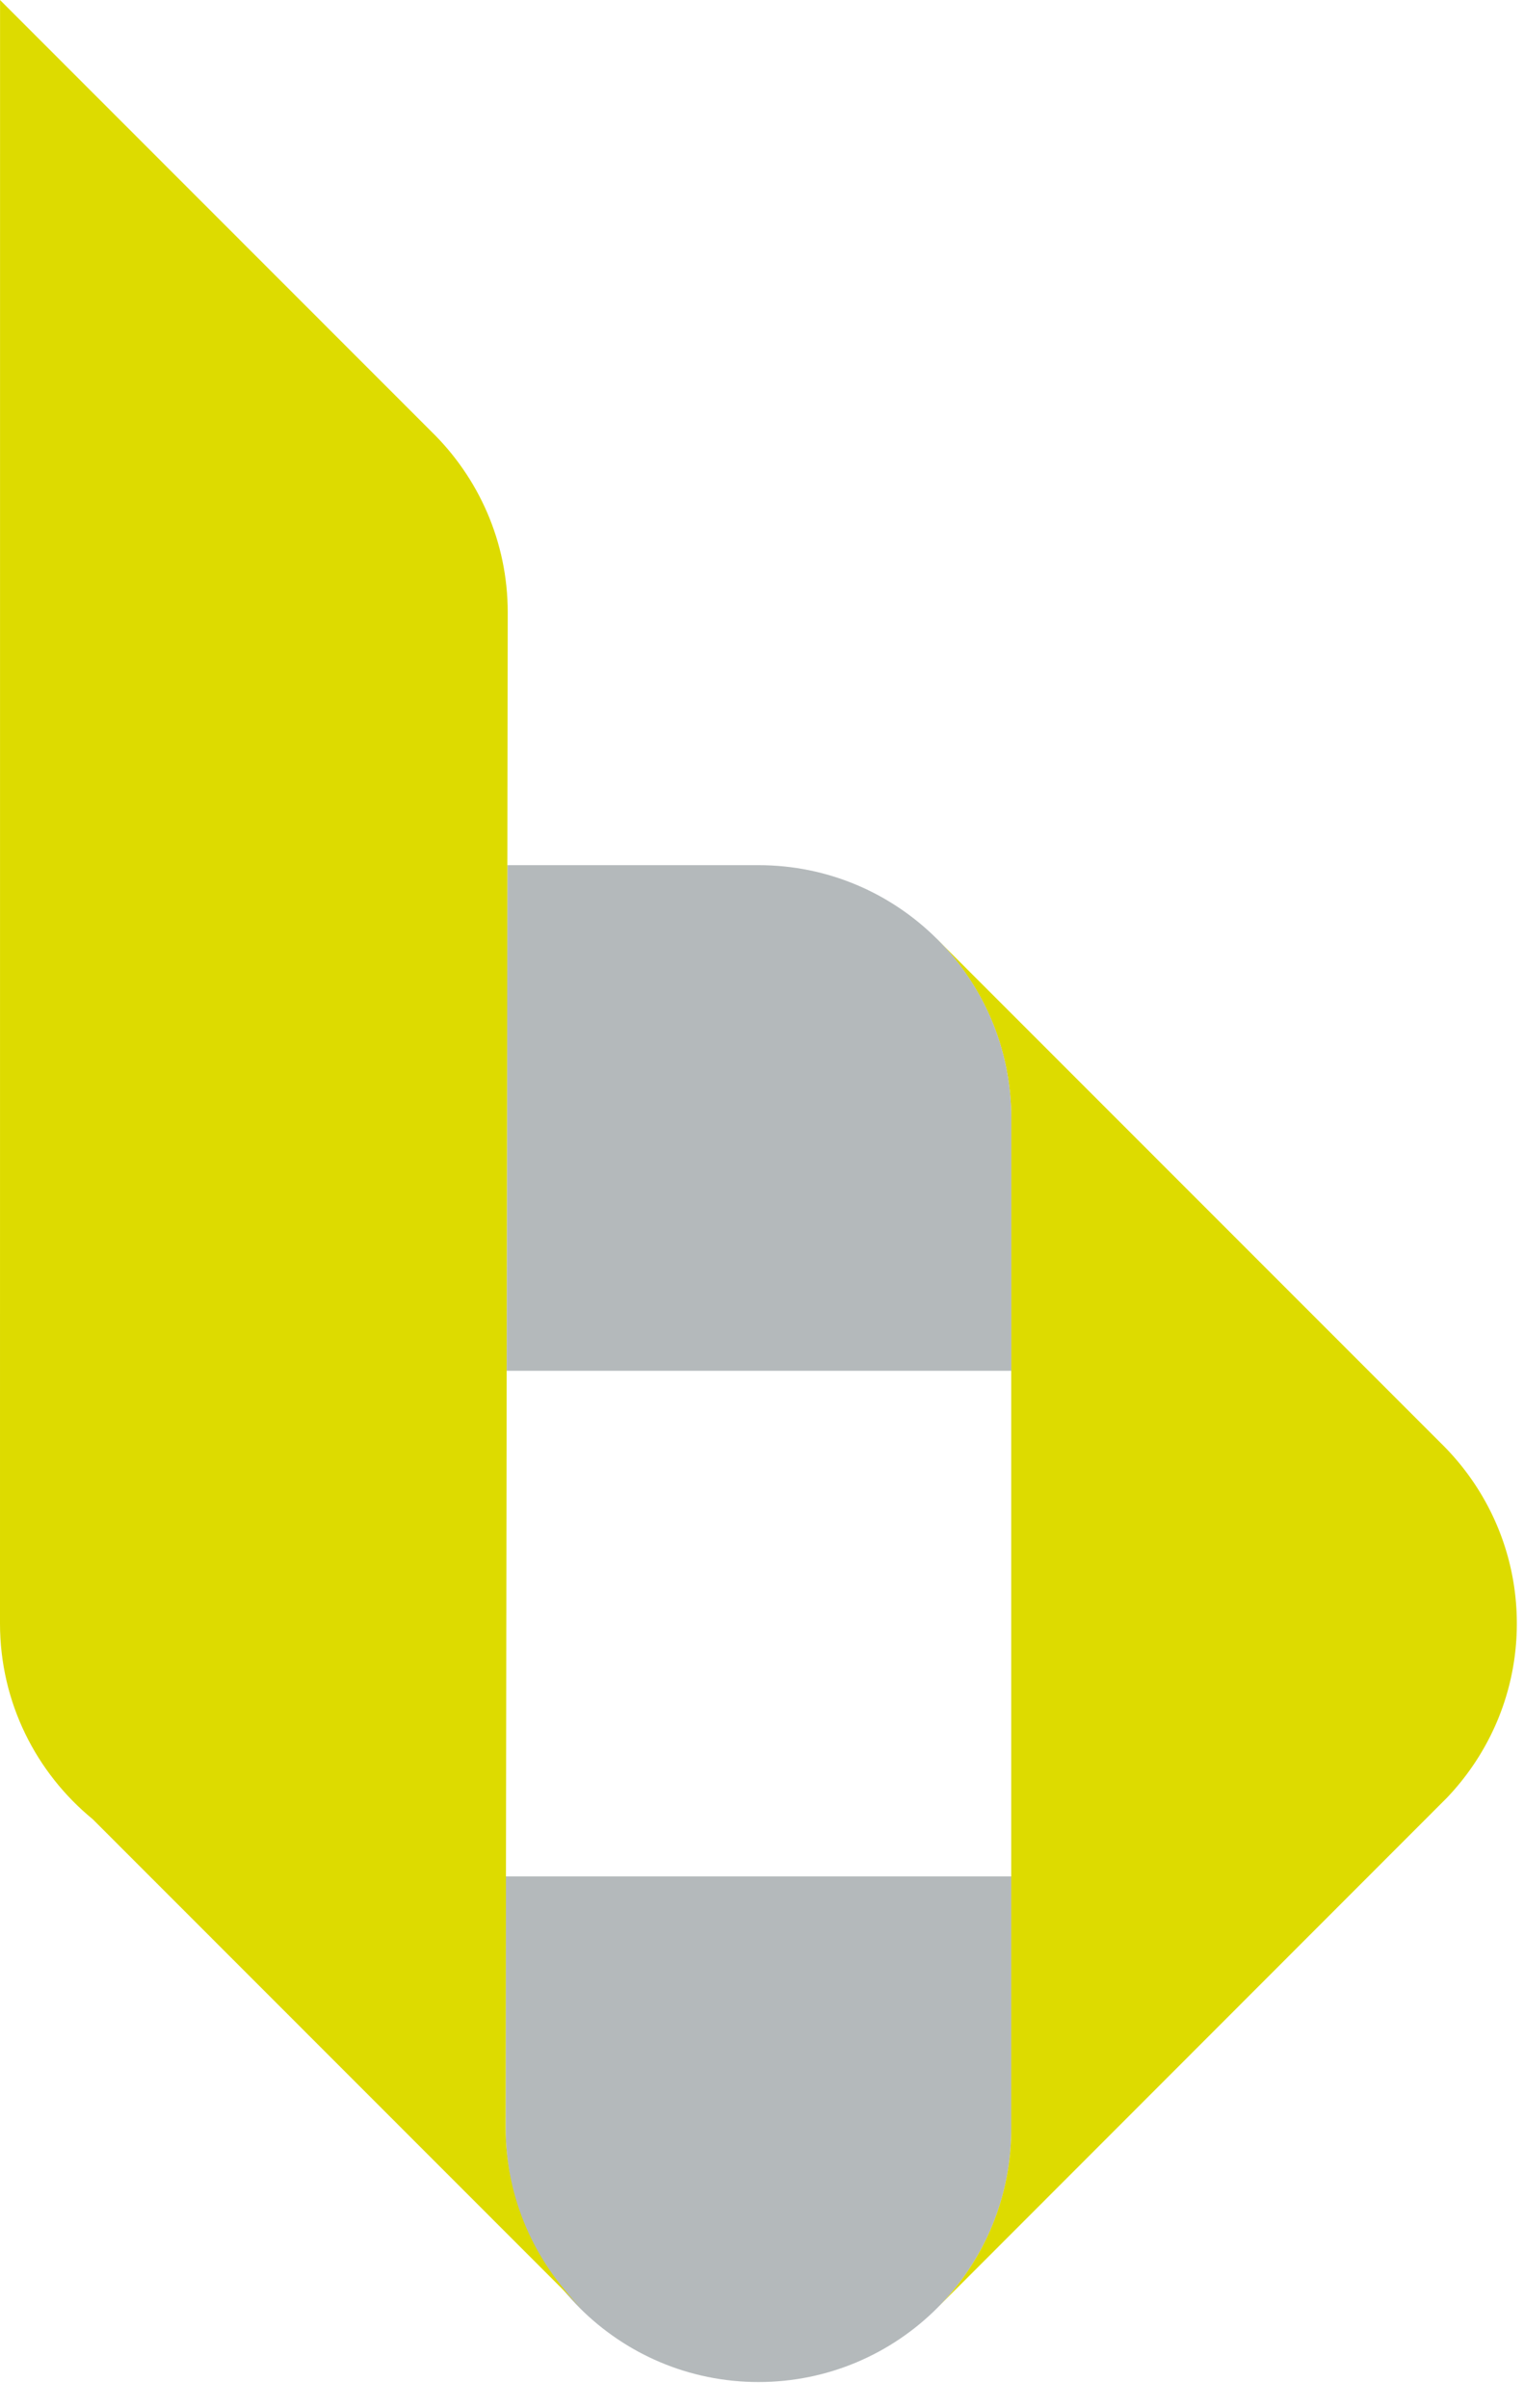
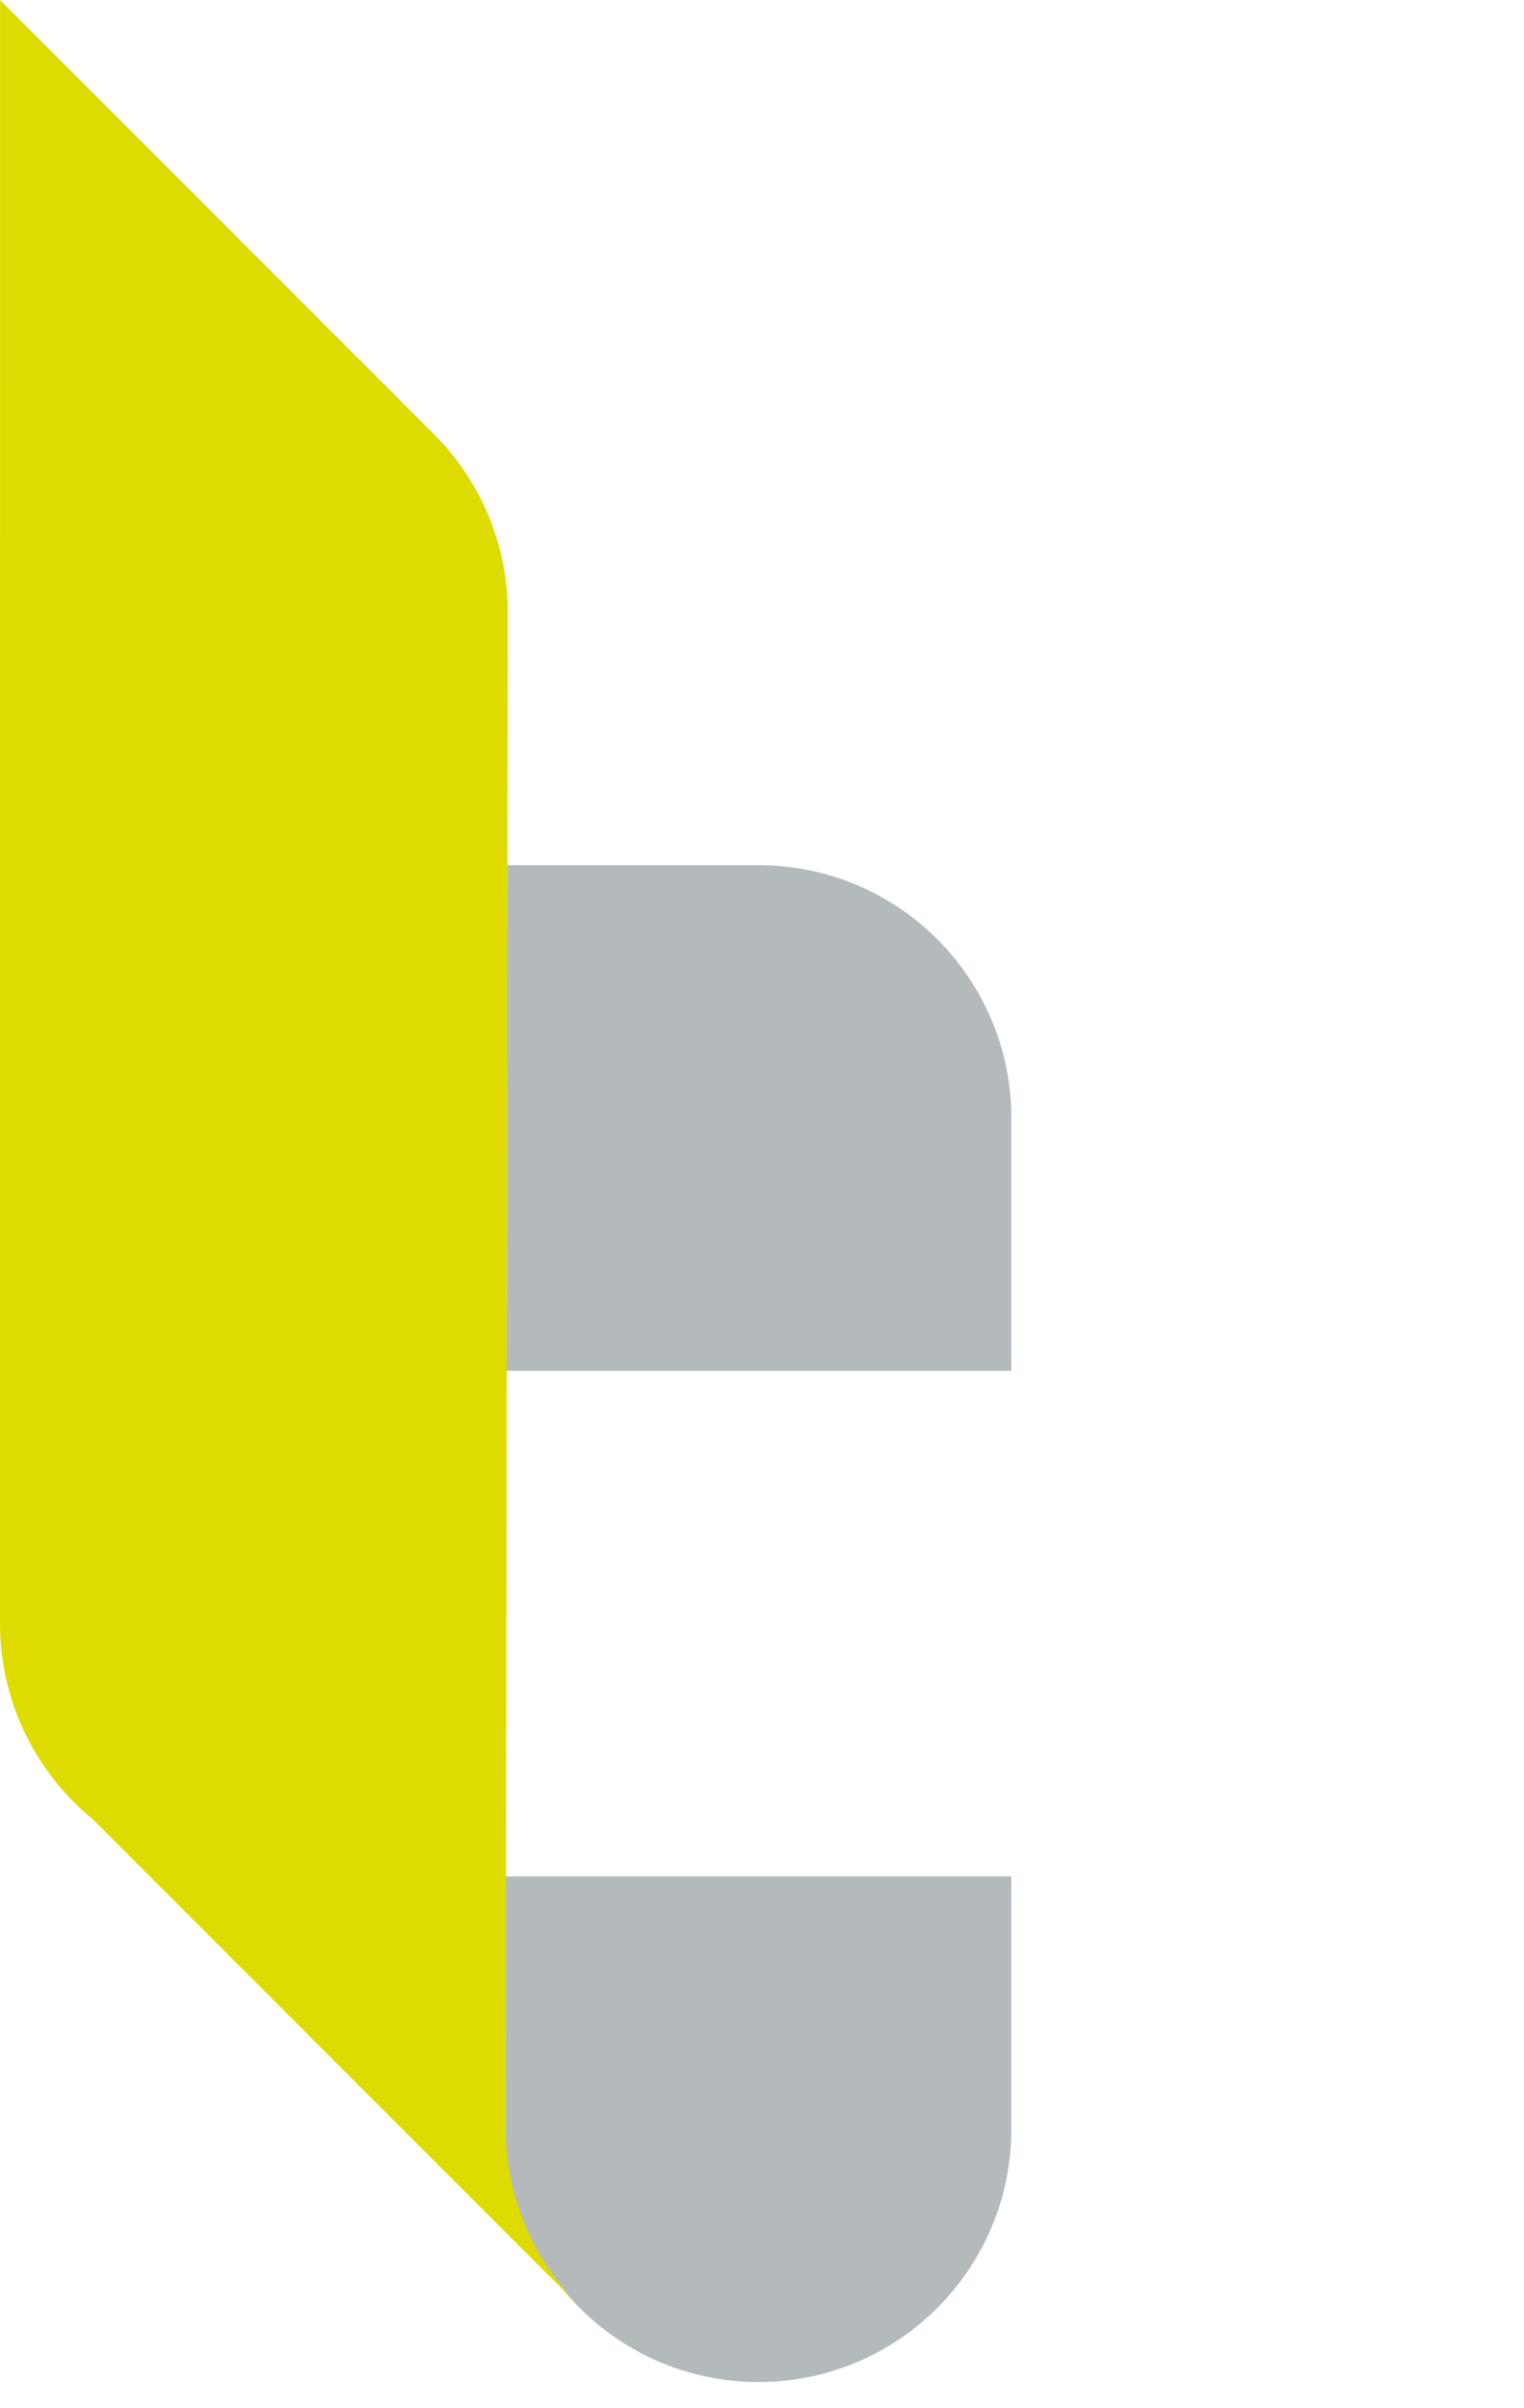
<svg xmlns="http://www.w3.org/2000/svg" width="150" height="237" viewBox="0 0 150 237">
  <g fill="none" fill-rule="evenodd">
    <path fill="#B4B9BB" d="M49.772 209.562c0 13.743 11.14 24.882 24.882 24.882 13.743 0 24.882-11.139 24.882-24.882V184.68H49.77v24.882h.003z" />
-     <path fill="#DDDB00" d="M142.4 176.955c4.263-4.467 6.894-10.503 6.894-17.16 0-6.978-2.883-13.281-7.515-17.796L92.246 92.445c-.057-.057-.12-.102-.174-.16 4.6 4.519 7.458 10.798 7.458 17.755v99.519a24.81 24.81 0 0 1-7.284 17.592l50.154-50.196z" />
    <path fill="#B4B9BB" d="M99.536 110.036c0-13.743-11.139-24.885-24.882-24.885H49.94c-.018 13.812-.048 31.788-.072 49.767H99.536v-24.882z" />
    <path fill="#DDDB00" d="M49.766 209.398l.207-149.13c0-6.978-2.889-13.28-7.518-17.796L.005.002 0 159.792c0 7.767 3.561 14.697 9.132 19.263l47.916 47.937c.057.057.12.1.174.16-4.599-4.516-7.455-10.798-7.455-17.755" />
  </g>
</svg>